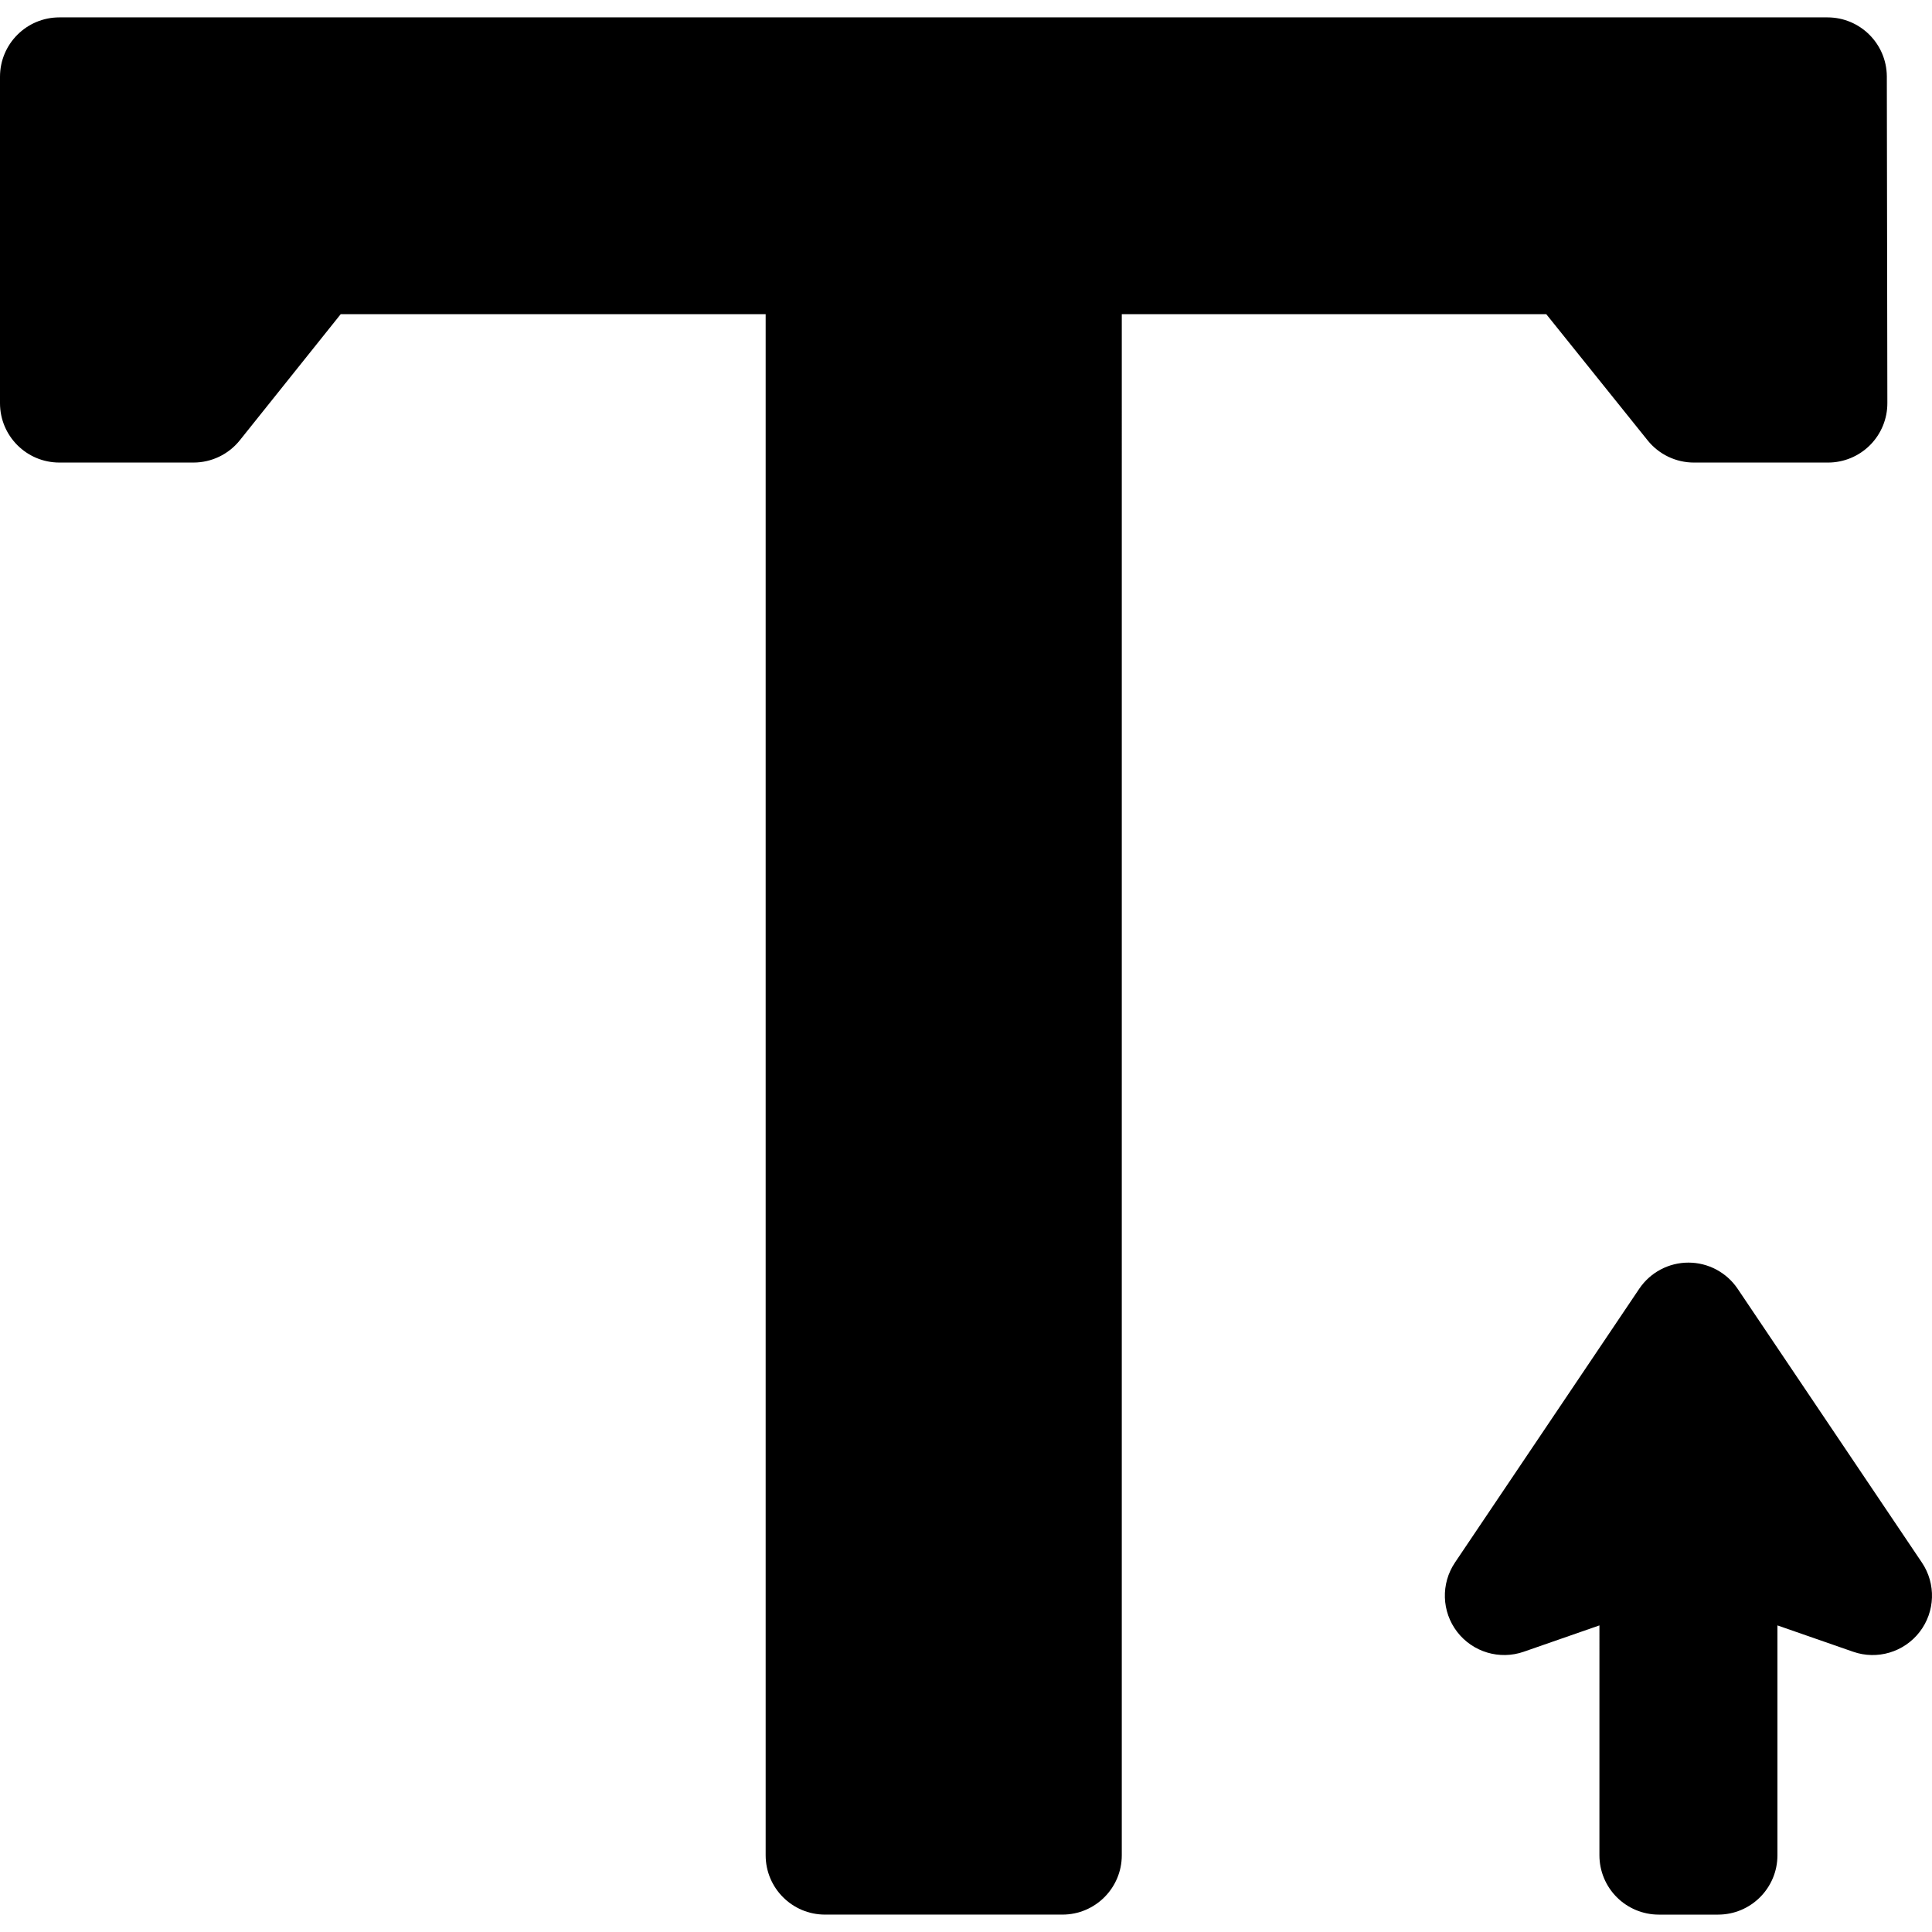
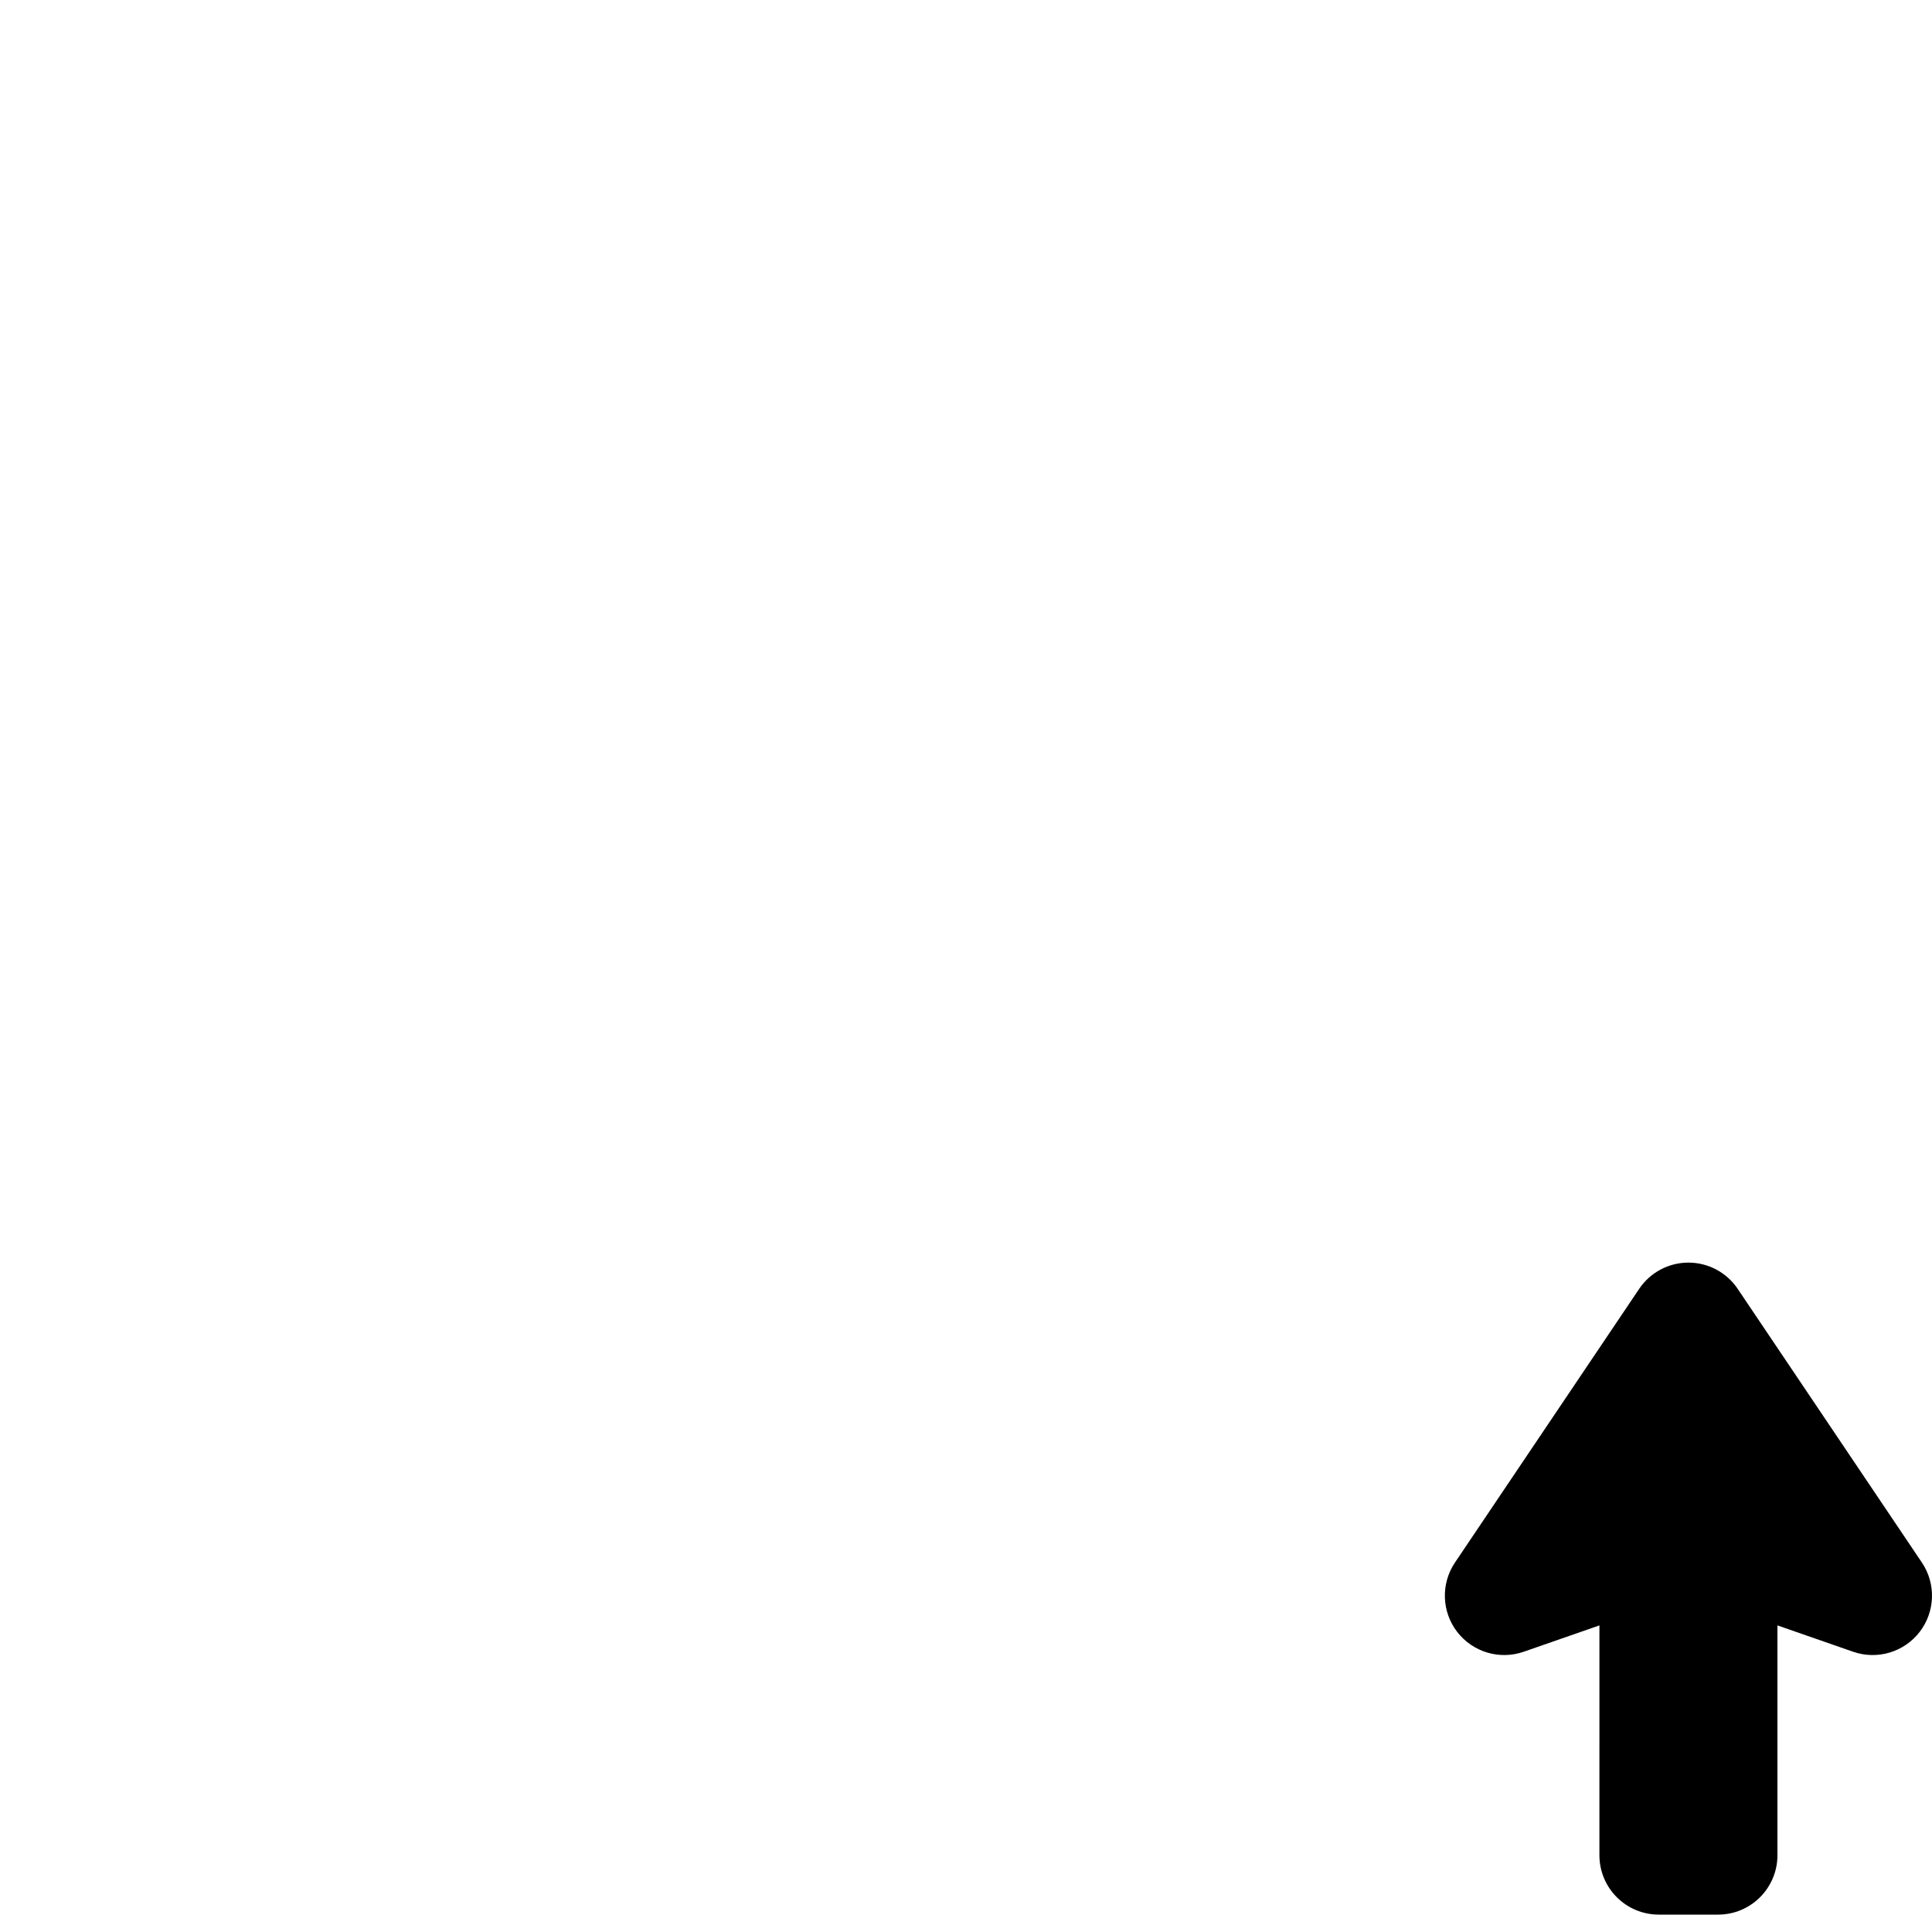
<svg xmlns="http://www.w3.org/2000/svg" version="1.1" id="Capa_1" x="0px" y="0px" width="325.495px" height="325.496px" viewBox="0 0 325.495 325.496" style="enable-background:new 0 0 325.495 325.496;" xml:space="preserve">
  <g>
    <g>
-       <path d="M317.884,12.818c-0.062-5.479-4.521-9.889-10-9.889H10c-5.523,0-10,4.479-10,10v55c0,5.523,4.477,10,10,10h22.596   c3.039,0,5.912-1.381,7.809-3.752l16.998-21.248h71.592v259.635c0,5.523,4.477,10,10,10h40c5.521,0,10-4.477,10-10V52.93h71.512   l17.082,21.264c1.898,2.363,4.767,3.736,7.797,3.736h22.588c2.66,0,5.212-1.061,7.089-2.945c1.877-1.887,2.926-4.441,2.911-7.102   L317.884,12.818z" />
      <path d="M245.502,274.937c2.627,3.408,7.144,4.754,11.207,3.342l12.756-4.438l-0.002,38.723c0,2.652,1.053,5.197,2.928,7.072   s4.421,2.93,7.072,2.93h9.992c5.521,0,10-4.479,10-10v-38.725l12.756,4.438c4.064,1.416,8.578,0.066,11.205-3.342   c2.627-3.41,2.779-8.117,0.375-11.688l-31.035-46.113c-1.858-2.762-4.969-4.418-8.297-4.418s-6.438,1.656-8.295,4.418   l-31.037,46.113C242.725,266.82,242.875,271.527,245.502,274.937z" />
    </g>
  </g>
  <g />
  <g />
  <g />
  <g />
  <g />
  <g />
  <g />
  <g />
  <g />
  <g />
  <g />
  <g />
  <g />
  <g />
  <g />
</svg>